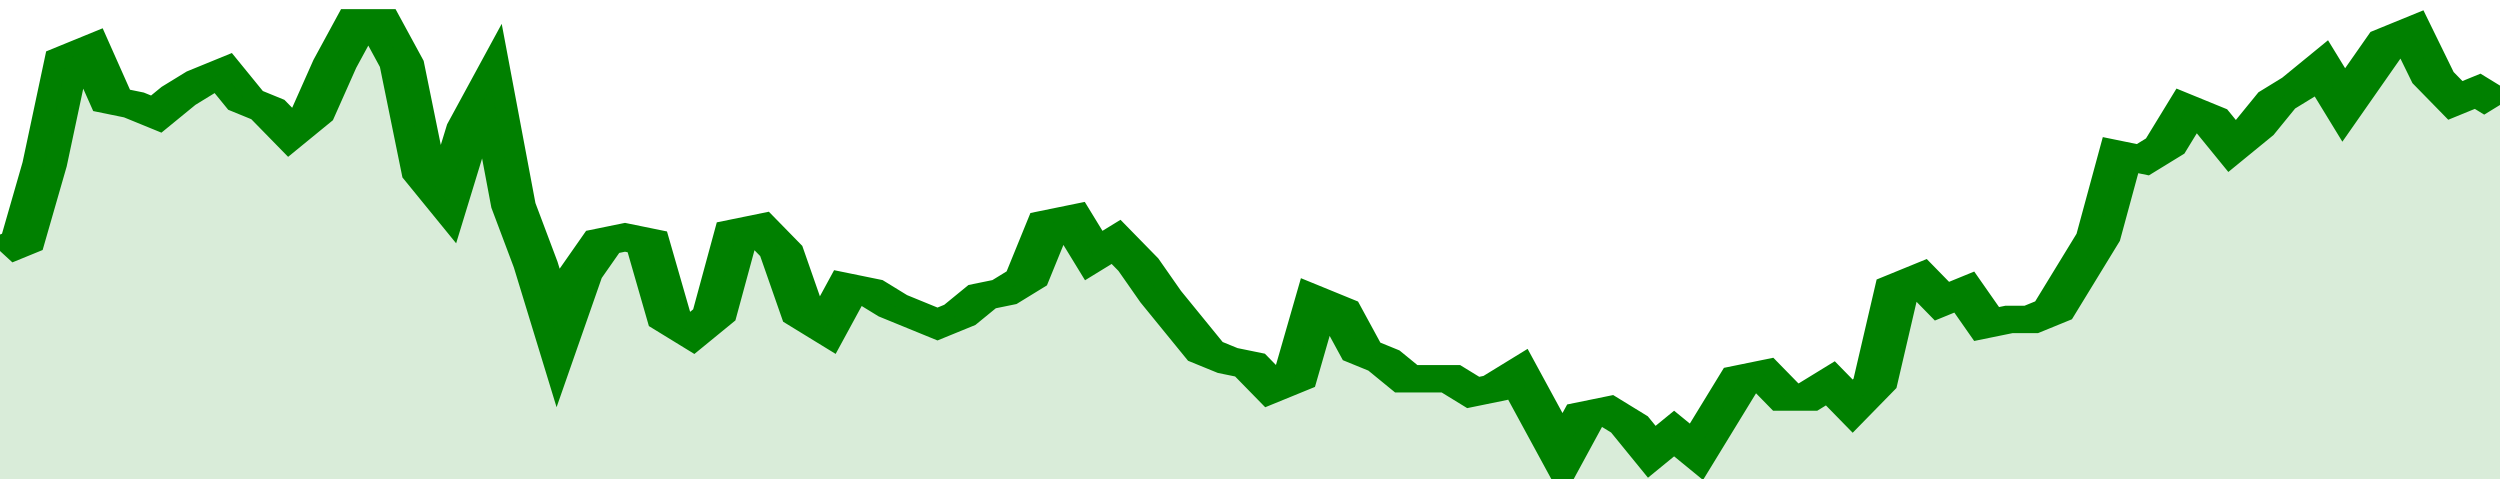
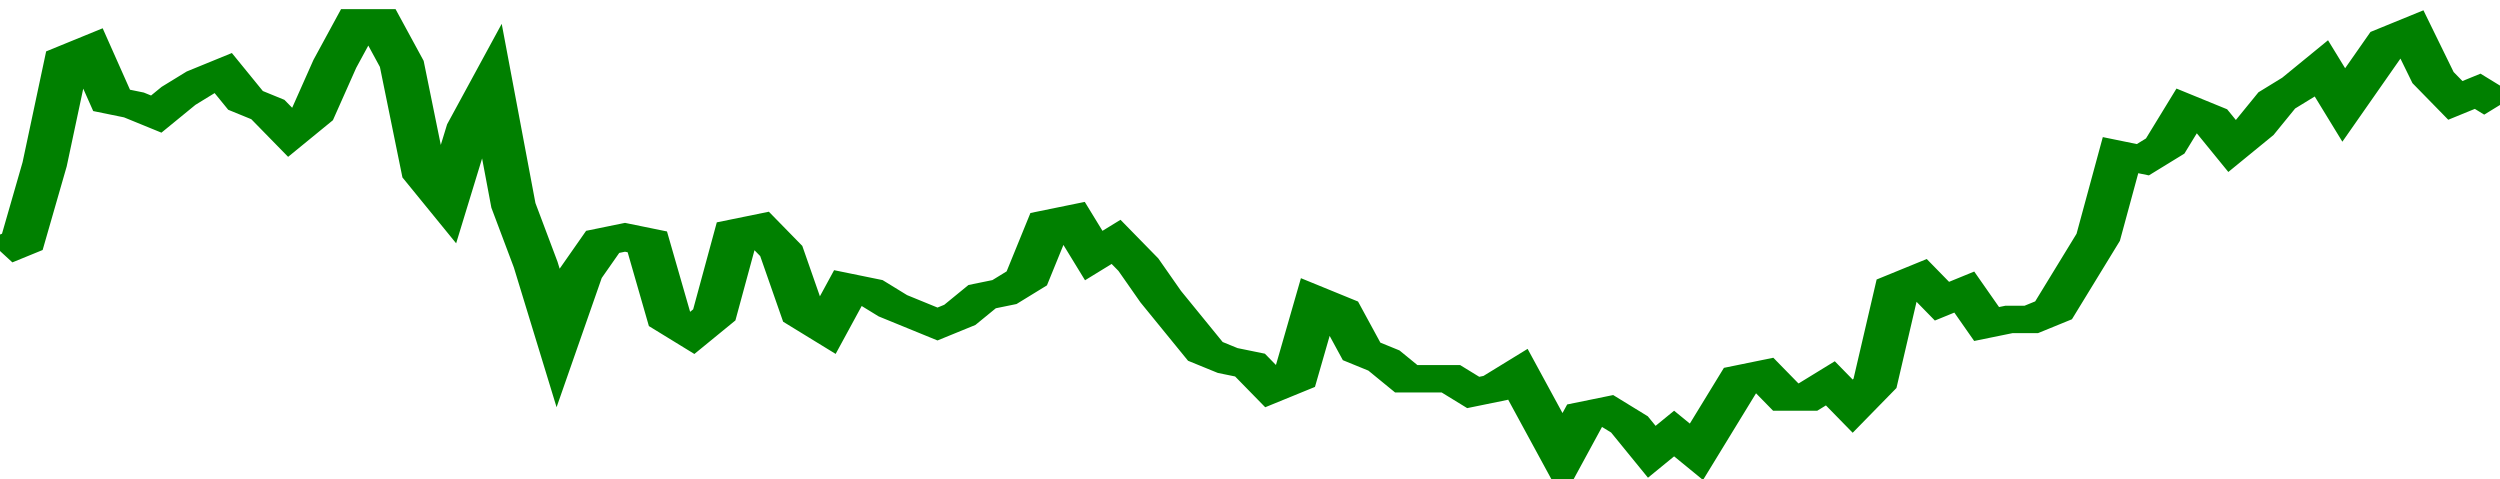
<svg xmlns="http://www.w3.org/2000/svg" viewBox="0 0 336 105" width="120" height="23" preserveAspectRatio="none">
  <polyline fill="none" stroke="#008000" stroke-width="6" points="0, 55 3, 53 6, 36 9, 13 12, 11 15, 22 18, 23 21, 25 24, 21 27, 18 30, 16 33, 22 36, 24 39, 29 42, 25 45, 14 48, 5 51, 5 54, 14 57, 38 60, 44 63, 28 66, 19 69, 45 72, 58 75, 74 78, 60 81, 53 84, 52 87, 53 90, 70 93, 73 96, 69 99, 51 102, 50 105, 55 108, 69 111, 72 114, 63 117, 64 120, 67 123, 69 126, 71 129, 69 132, 65 135, 64 138, 61 141, 49 144, 48 147, 56 150, 53 153, 58 156, 65 159, 71 162, 77 165, 79 168, 80 171, 85 174, 83 177, 66 180, 68 183, 77 186, 79 189, 83 192, 83 195, 83 198, 86 201, 85 204, 82 207, 91 210, 100 213, 91 216, 90 219, 93 222, 99 225, 95 228, 99 231, 91 234, 83 237, 82 240, 87 243, 87 246, 84 249, 89 252, 84 255, 63 258, 61 261, 66 264, 64 267, 71 270, 70 273, 70 276, 68 279, 60 282, 52 285, 34 288, 35 291, 32 294, 24 297, 26 300, 32 303, 28 306, 22 309, 19 312, 15 315, 23 318, 16 321, 9 324, 7 327, 17 330, 22 333, 20 336, 23 336, 23 "> </polyline>
-   <polygon fill="#008000" opacity="0.15" points="0, 105 0, 55 3, 53 6, 36 9, 13 12, 11 15, 22 18, 23 21, 25 24, 21 27, 18 30, 16 33, 22 36, 24 39, 29 42, 25 45, 14 48, 5 51, 5 54, 14 57, 38 60, 44 63, 28 66, 19 69, 45 72, 58 75, 74 78, 60 81, 53 84, 52 87, 53 90, 70 93, 73 96, 69 99, 51 102, 50 105, 55 108, 69 111, 72 114, 63 117, 64 120, 67 123, 69 126, 71 129, 69 132, 65 135, 64 138, 61 141, 49 144, 48 147, 56 150, 53 153, 58 156, 65 159, 71 162, 77 165, 79 168, 80 171, 85 174, 83 177, 66 180, 68 183, 77 186, 79 189, 83 192, 83 195, 83 198, 86 201, 85 204, 82 207, 91 210, 100 213, 91 216, 90 219, 93 222, 99 225, 95 228, 99 231, 91 234, 83 237, 82 240, 87 243, 87 246, 84 249, 89 252, 84 255, 63 258, 61 261, 66 264, 64 267, 71 270, 70 273, 70 276, 68 279, 60 282, 52 285, 34 288, 35 291, 32 294, 24 297, 26 300, 32 303, 28 306, 22 309, 19 312, 15 315, 23 318, 16 321, 9 324, 7 327, 17 330, 22 333, 20 336, 23 336, 105 " />
</svg>